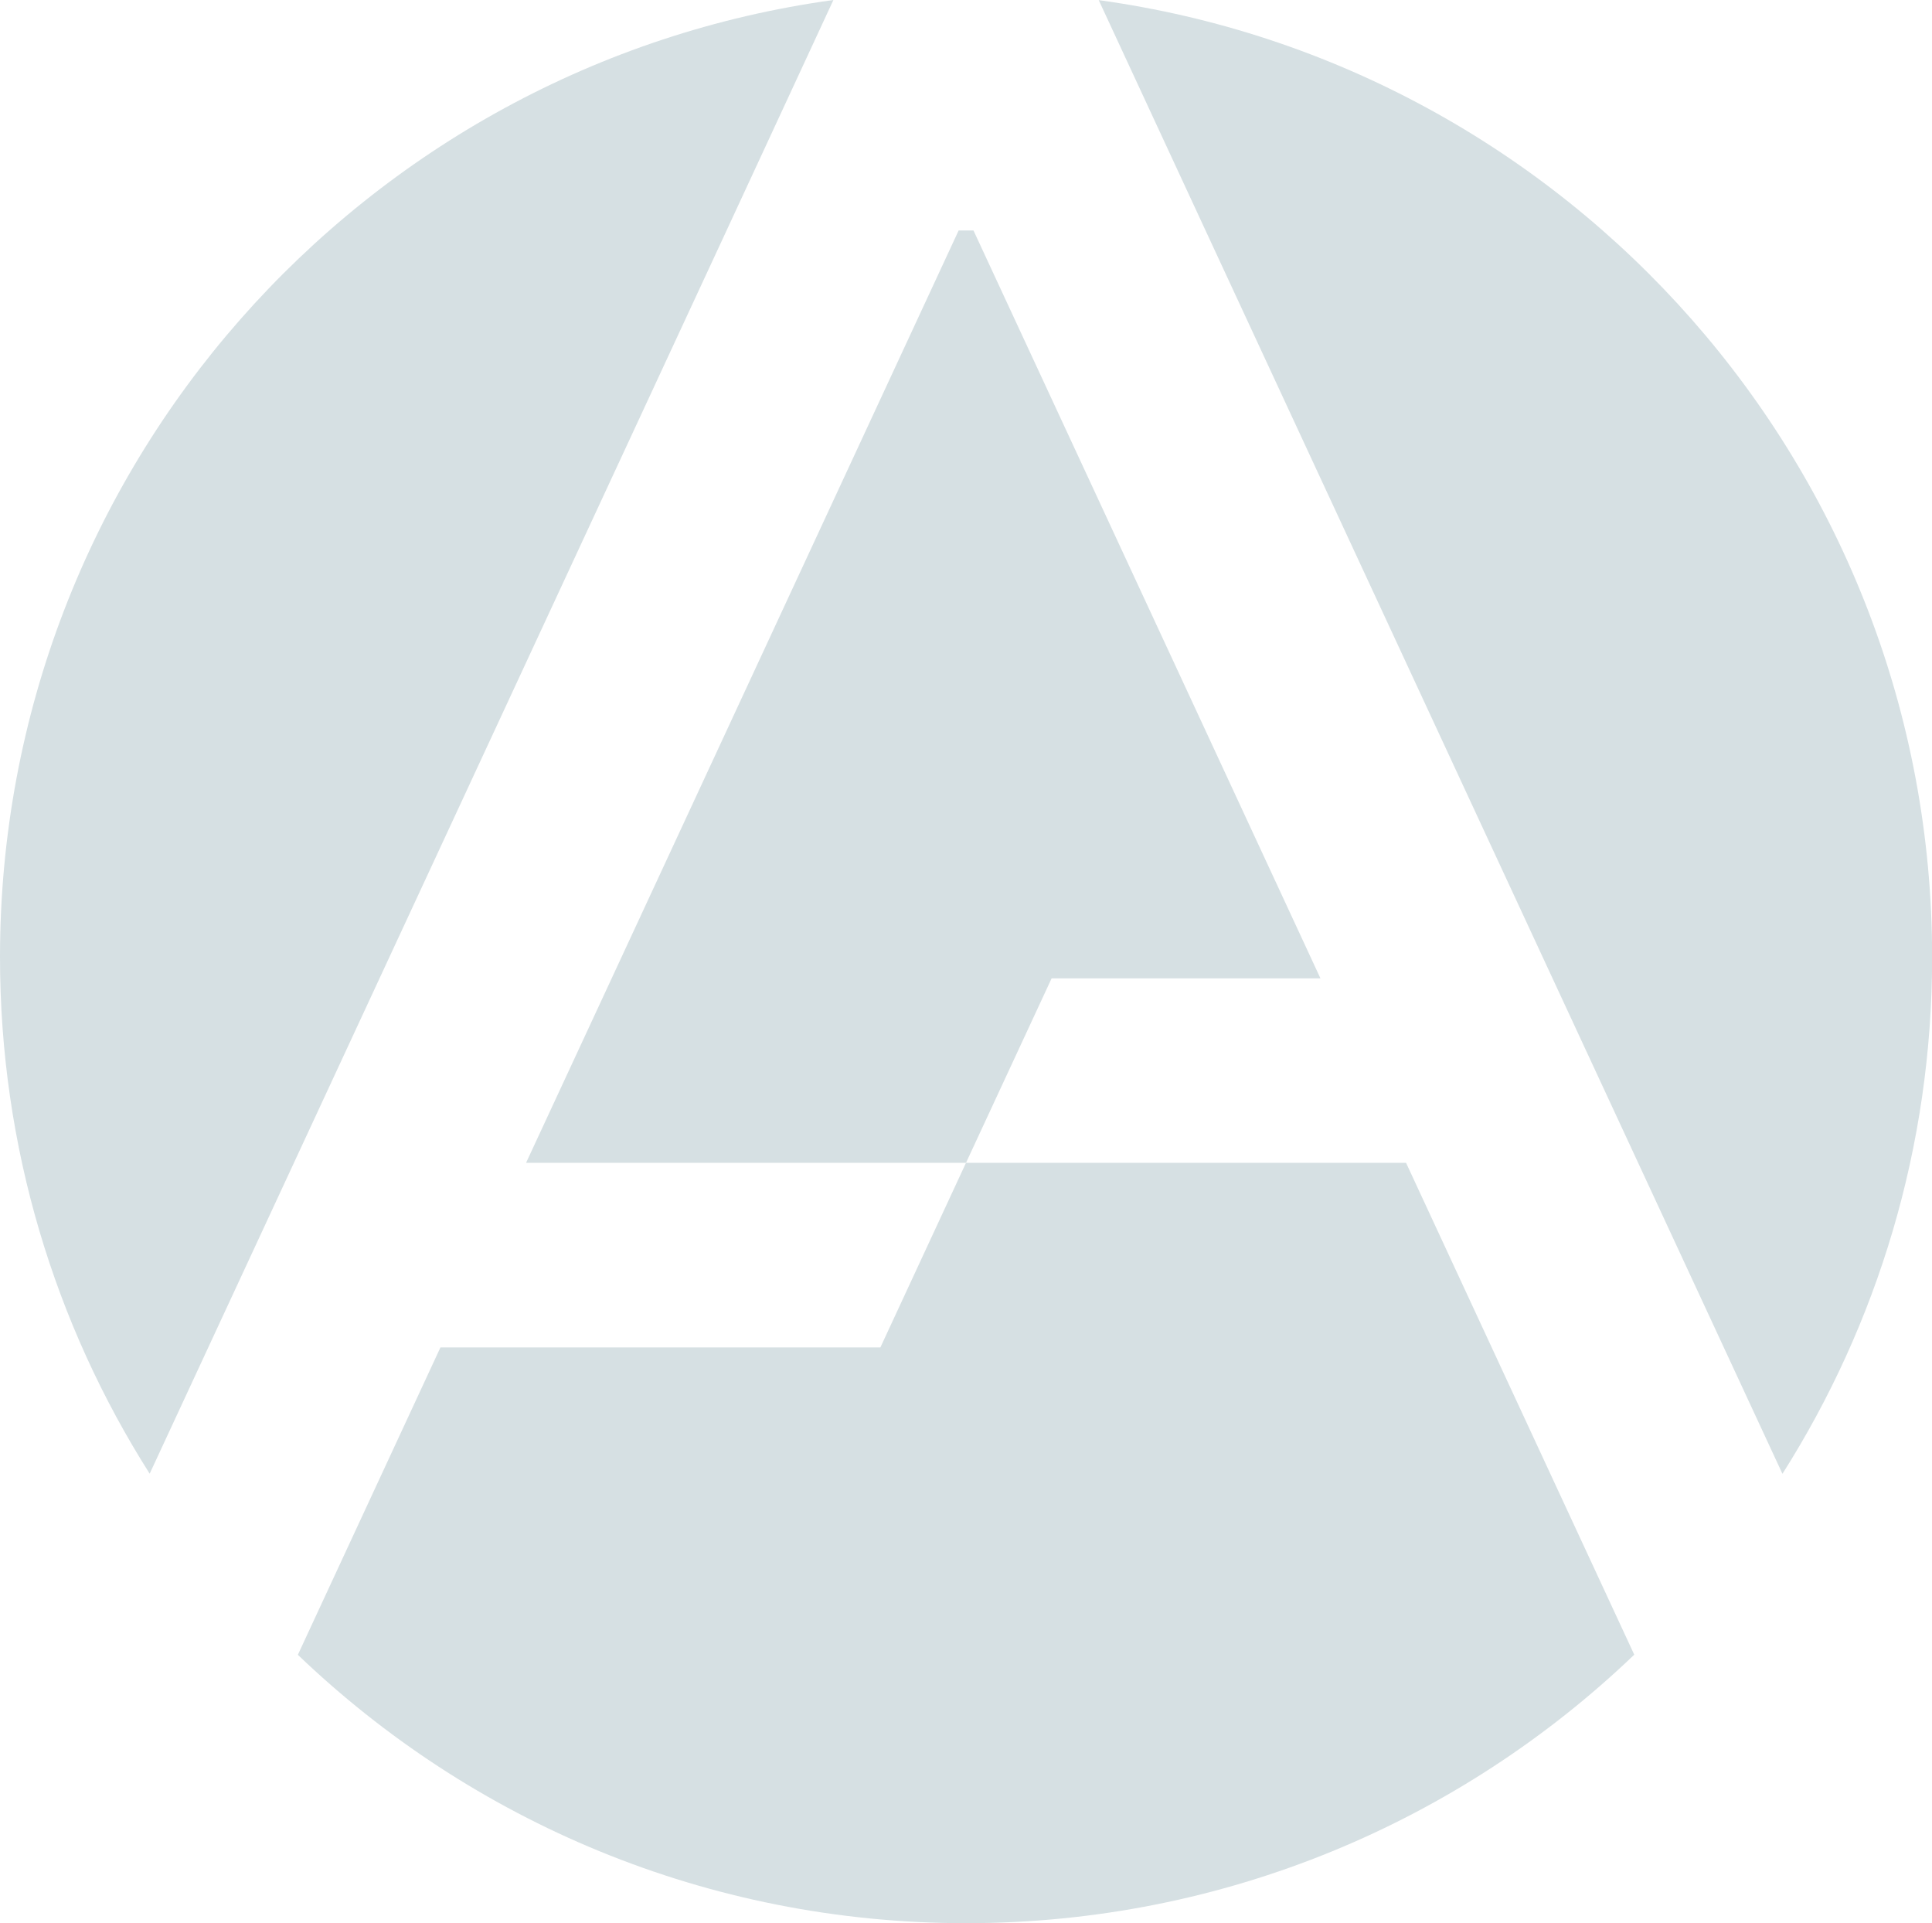
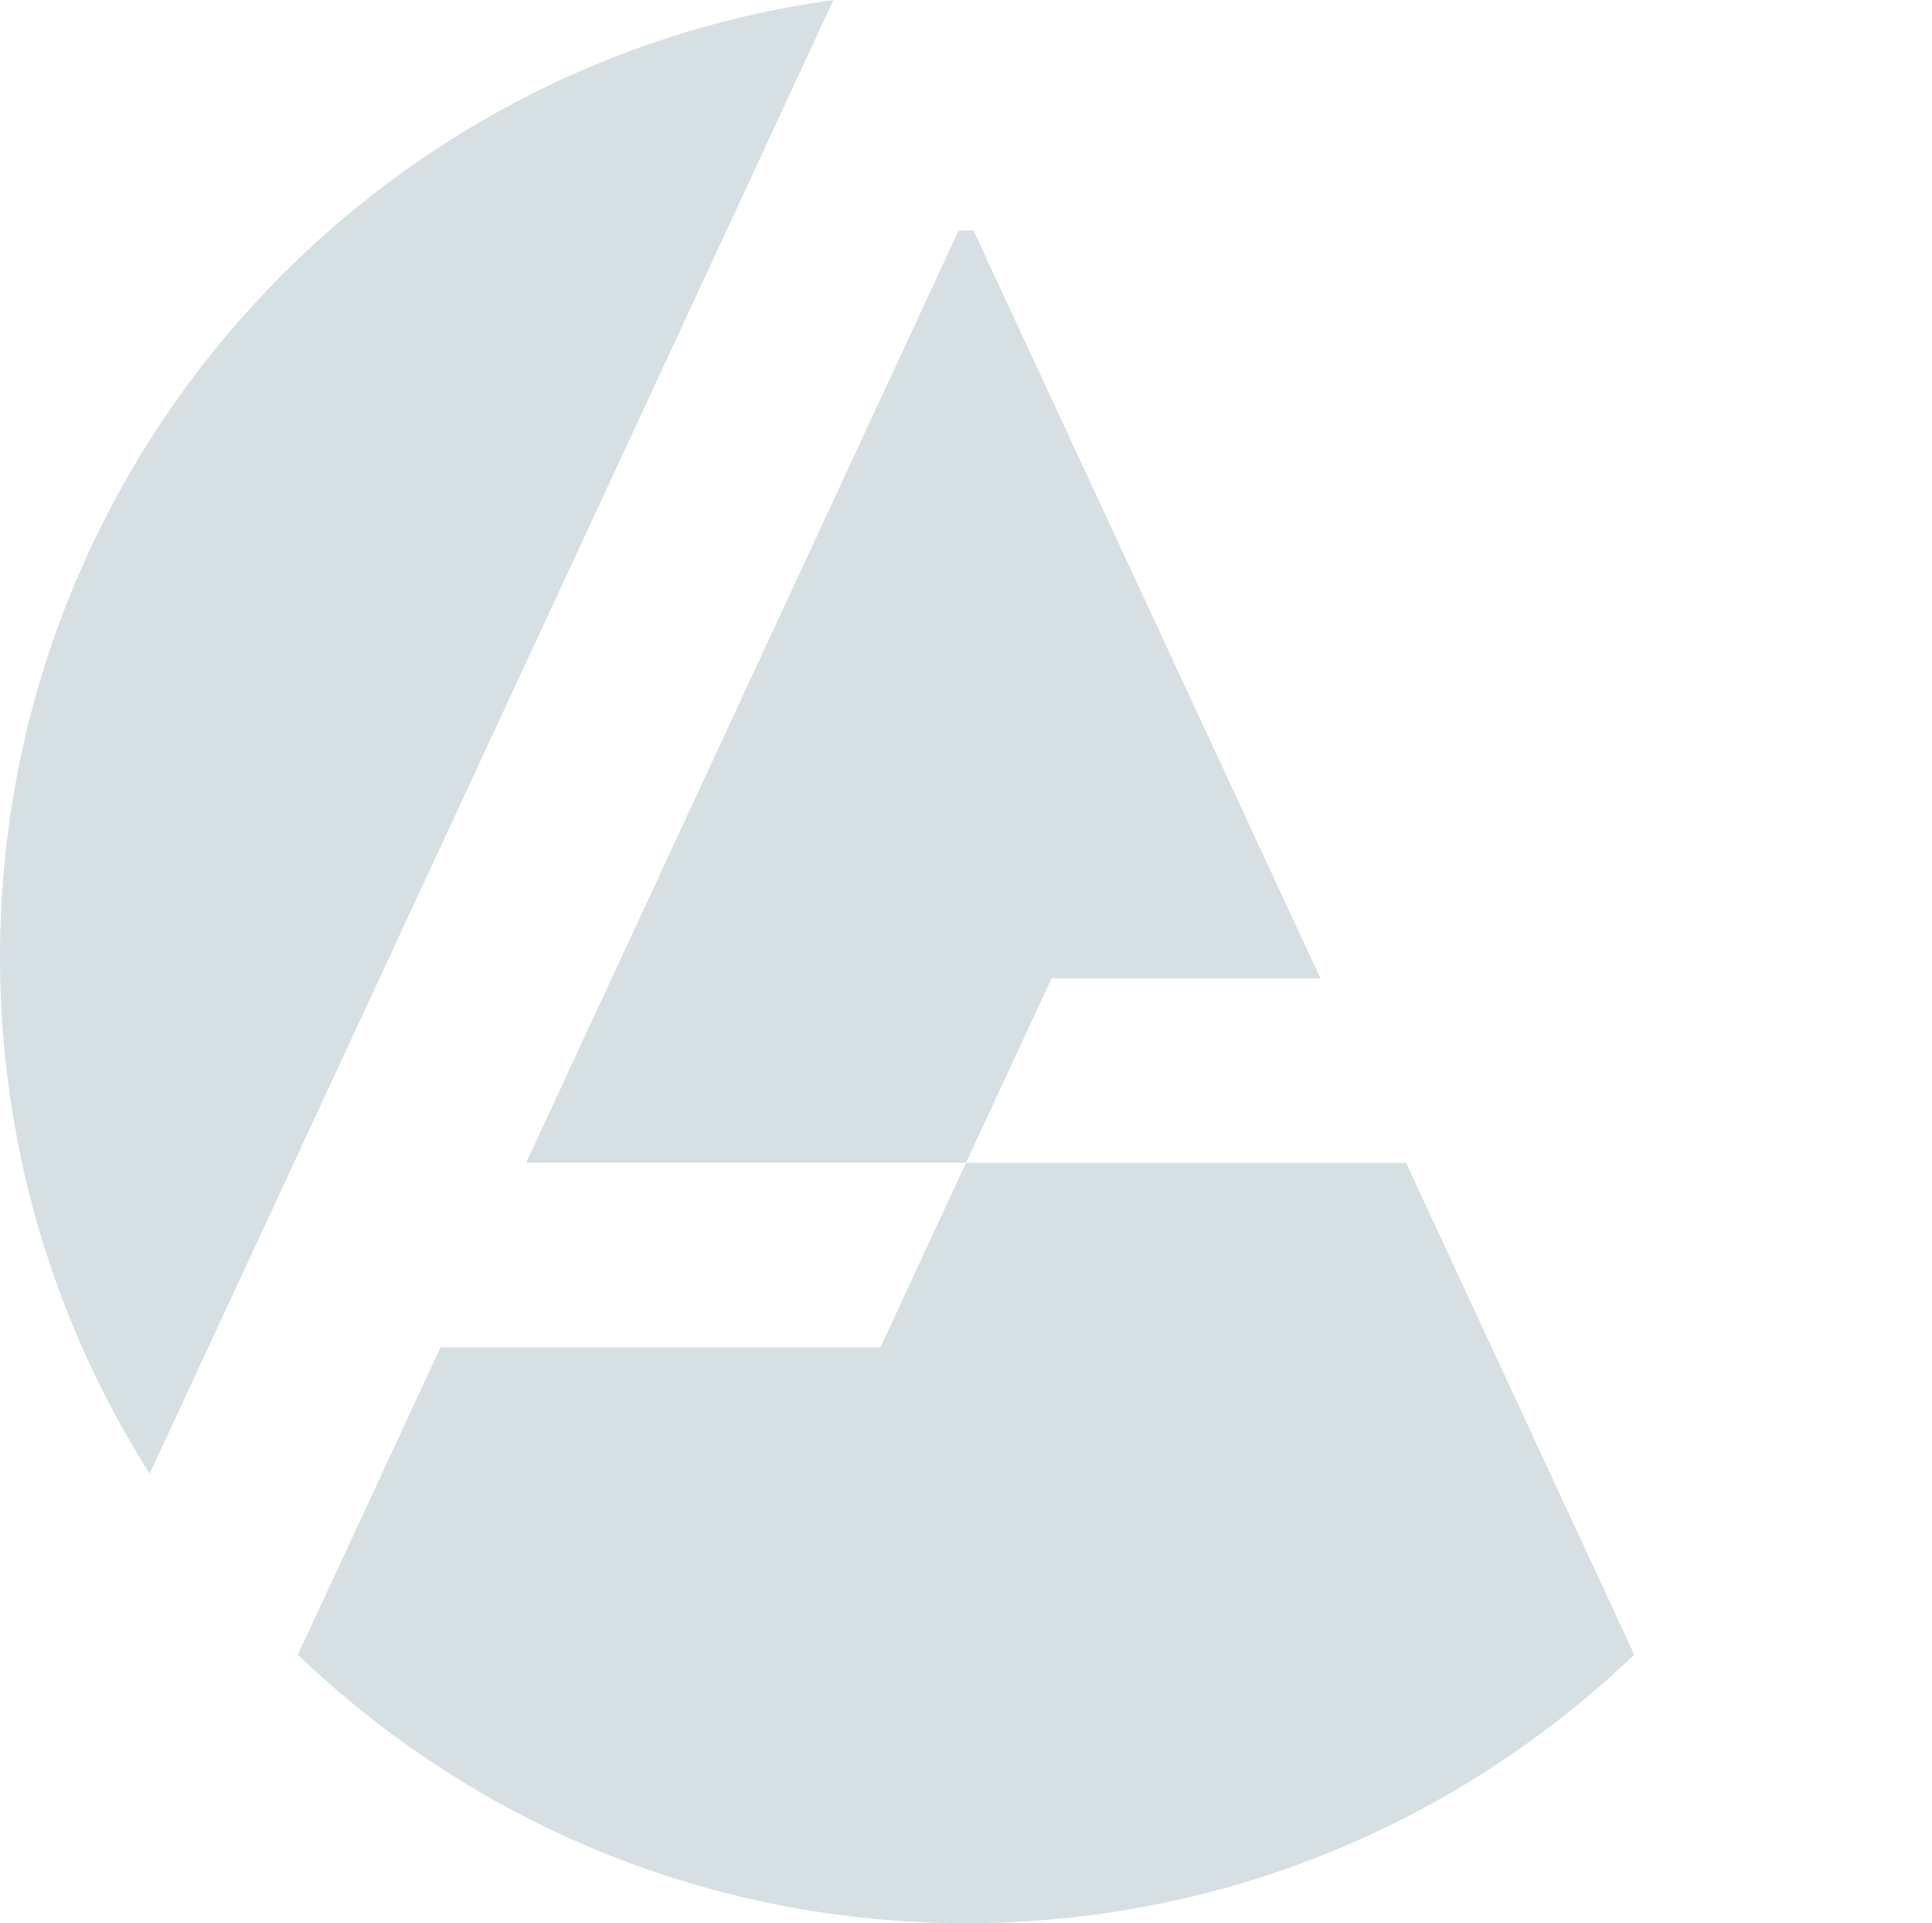
<svg xmlns="http://www.w3.org/2000/svg" id="Capa_1" x="0px" y="0px" viewBox="0 0 155.02 154.29" style="enable-background:new 0 0 155.02 154.29;" xml:space="preserve">
  <g>
    <g>
-       <path style="fill:#D6E0E3;" d="M96.73,18.49l8,17.24l38.29,82.51c7.6-11.99,12.01-26.21,12.01-41.45   c0-39.2-29.1-71.59-66.87-76.78L96.73,18.49z" />
      <path style="fill:#D6E0E3;" d="M58.3,18.49L66.87,0C29.1,5.19,0,37.58,0,76.78c0,15.25,4.41,29.47,12.01,41.45L58.3,18.49z" />
      <path style="fill:#D6E0E3;" d="M112.82,93.29H77.51l-6.87,14.81h-35.3L23.9,132.76c13.92,13.34,32.81,21.53,53.61,21.53   c20.8,0,39.69-8.2,53.62-21.54L112.82,93.29z" />
      <polygon style="fill:#D6E0E3;" points="105.95,78.49 95.42,55.79 78.11,18.49 76.92,18.49 49.08,78.49 42.21,93.29 77.51,93.29    84.38,78.49   " />
    </g>
  </g>
</svg>